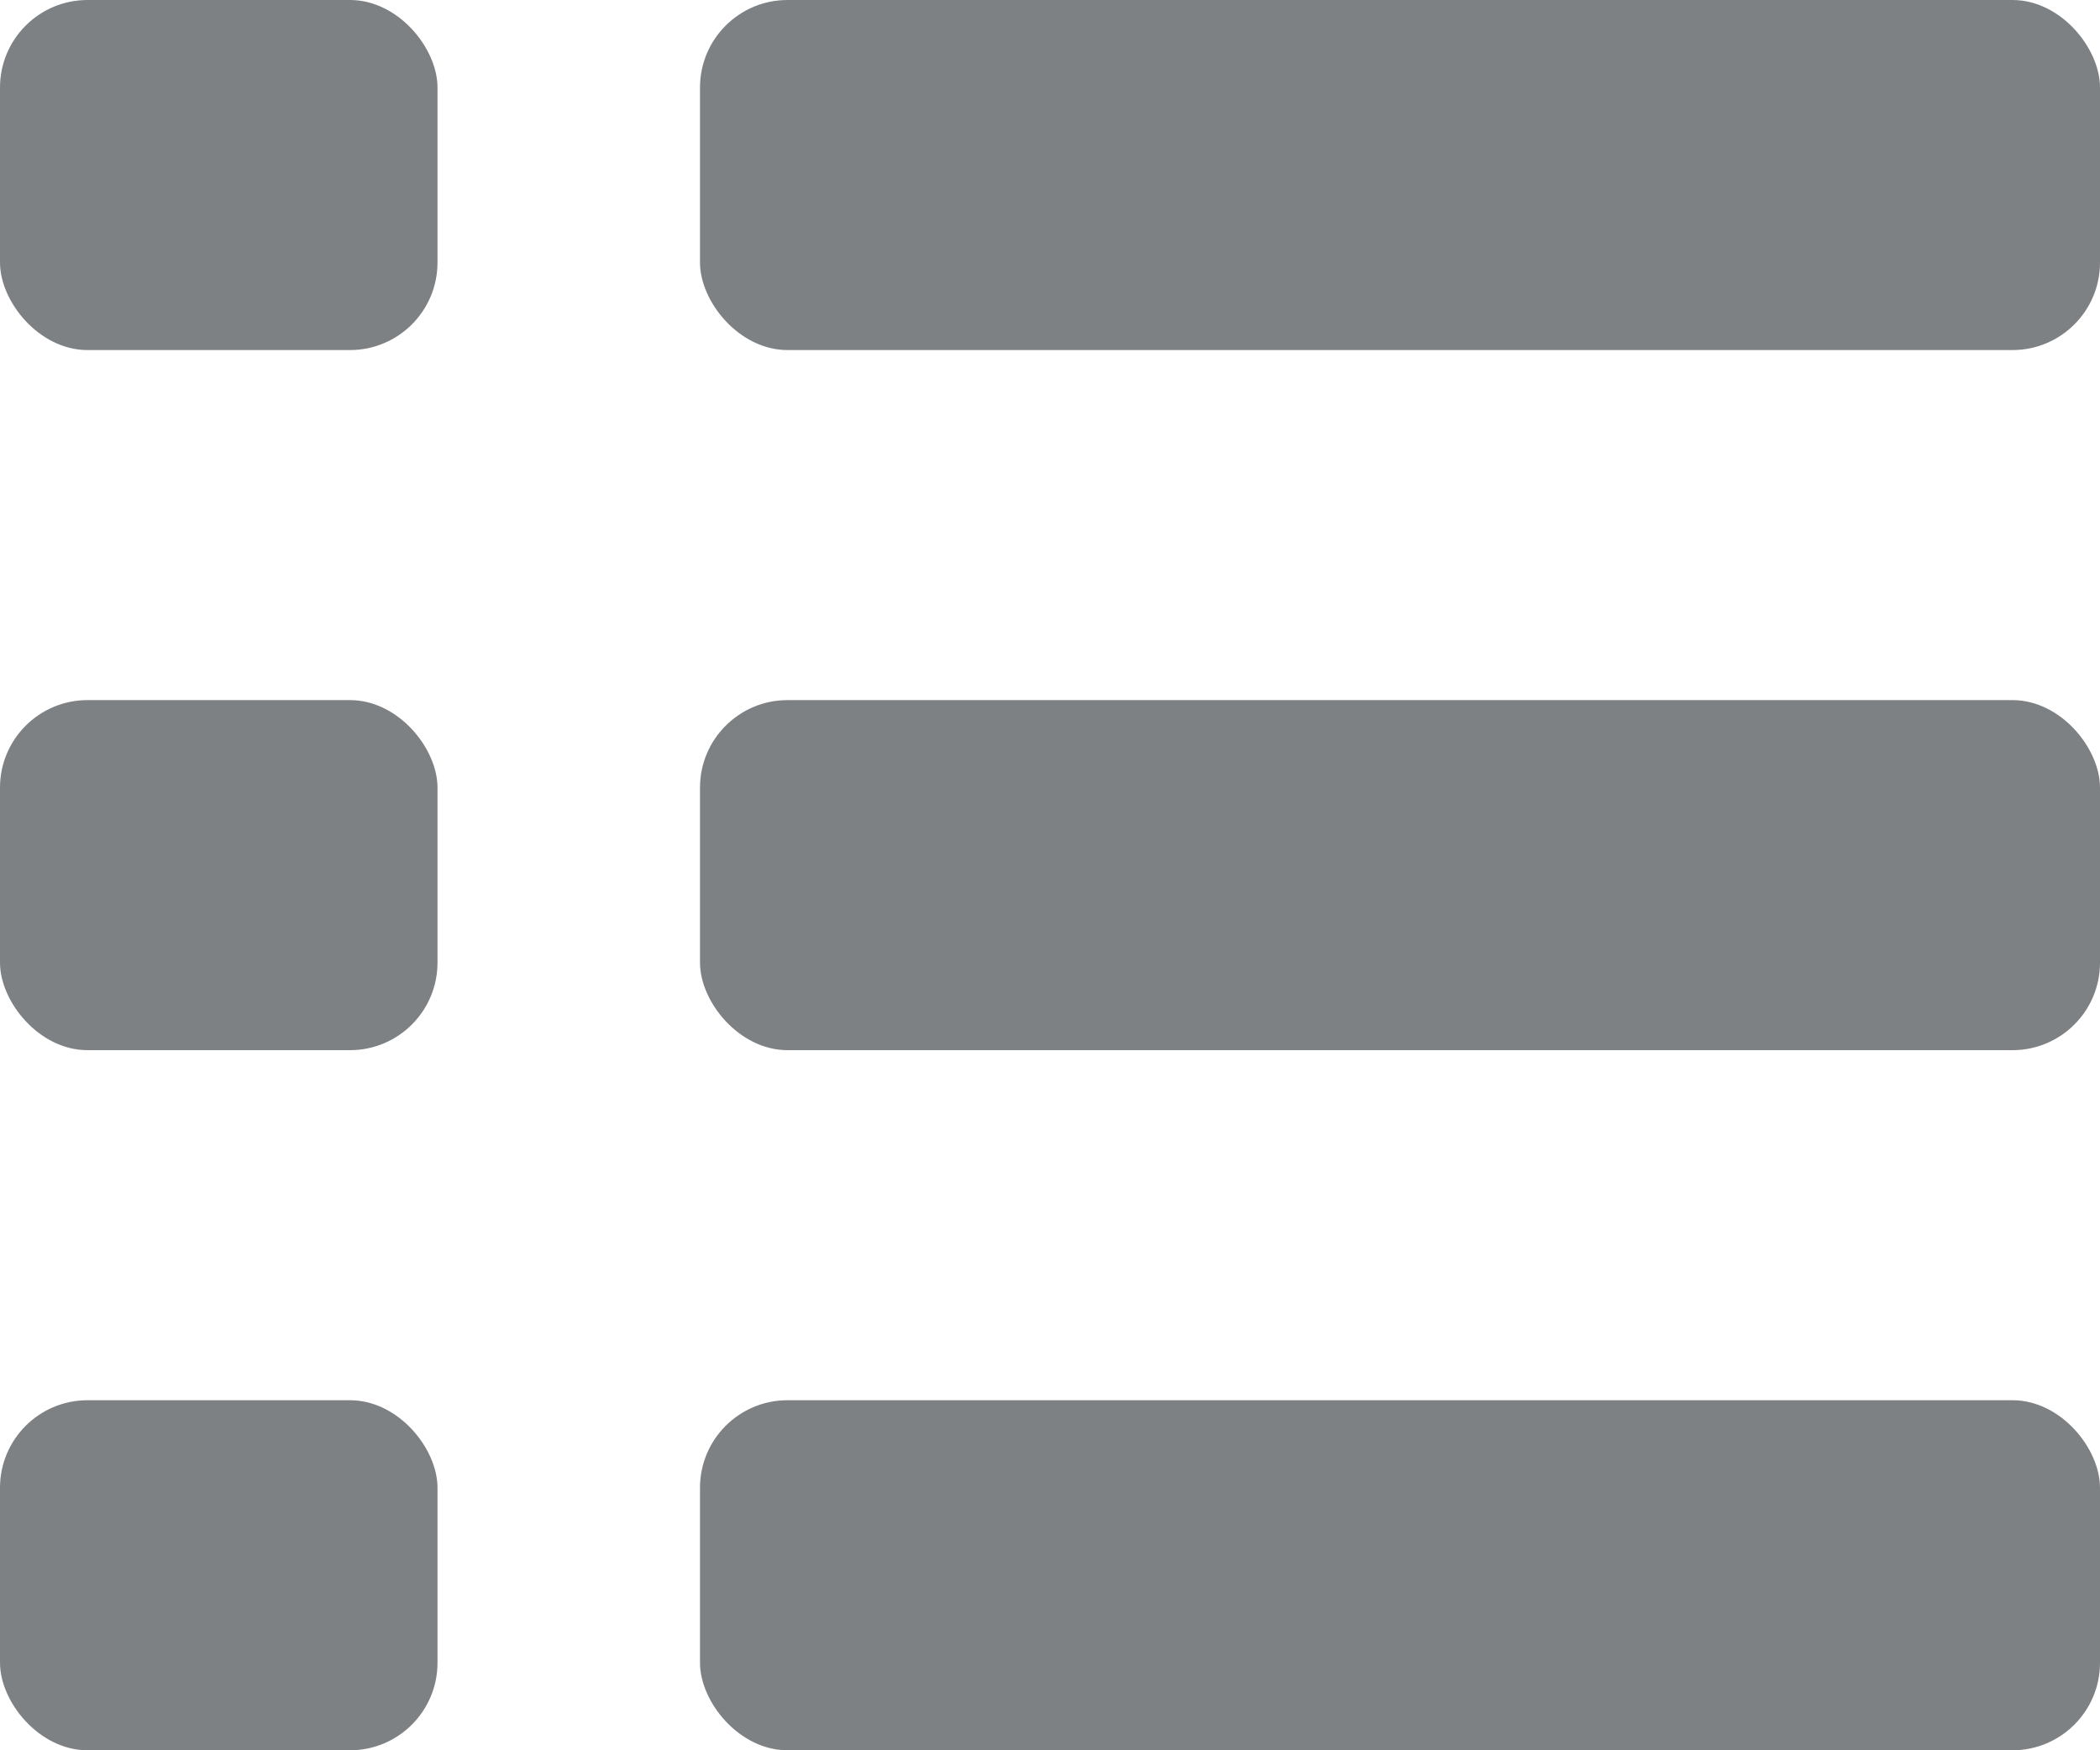
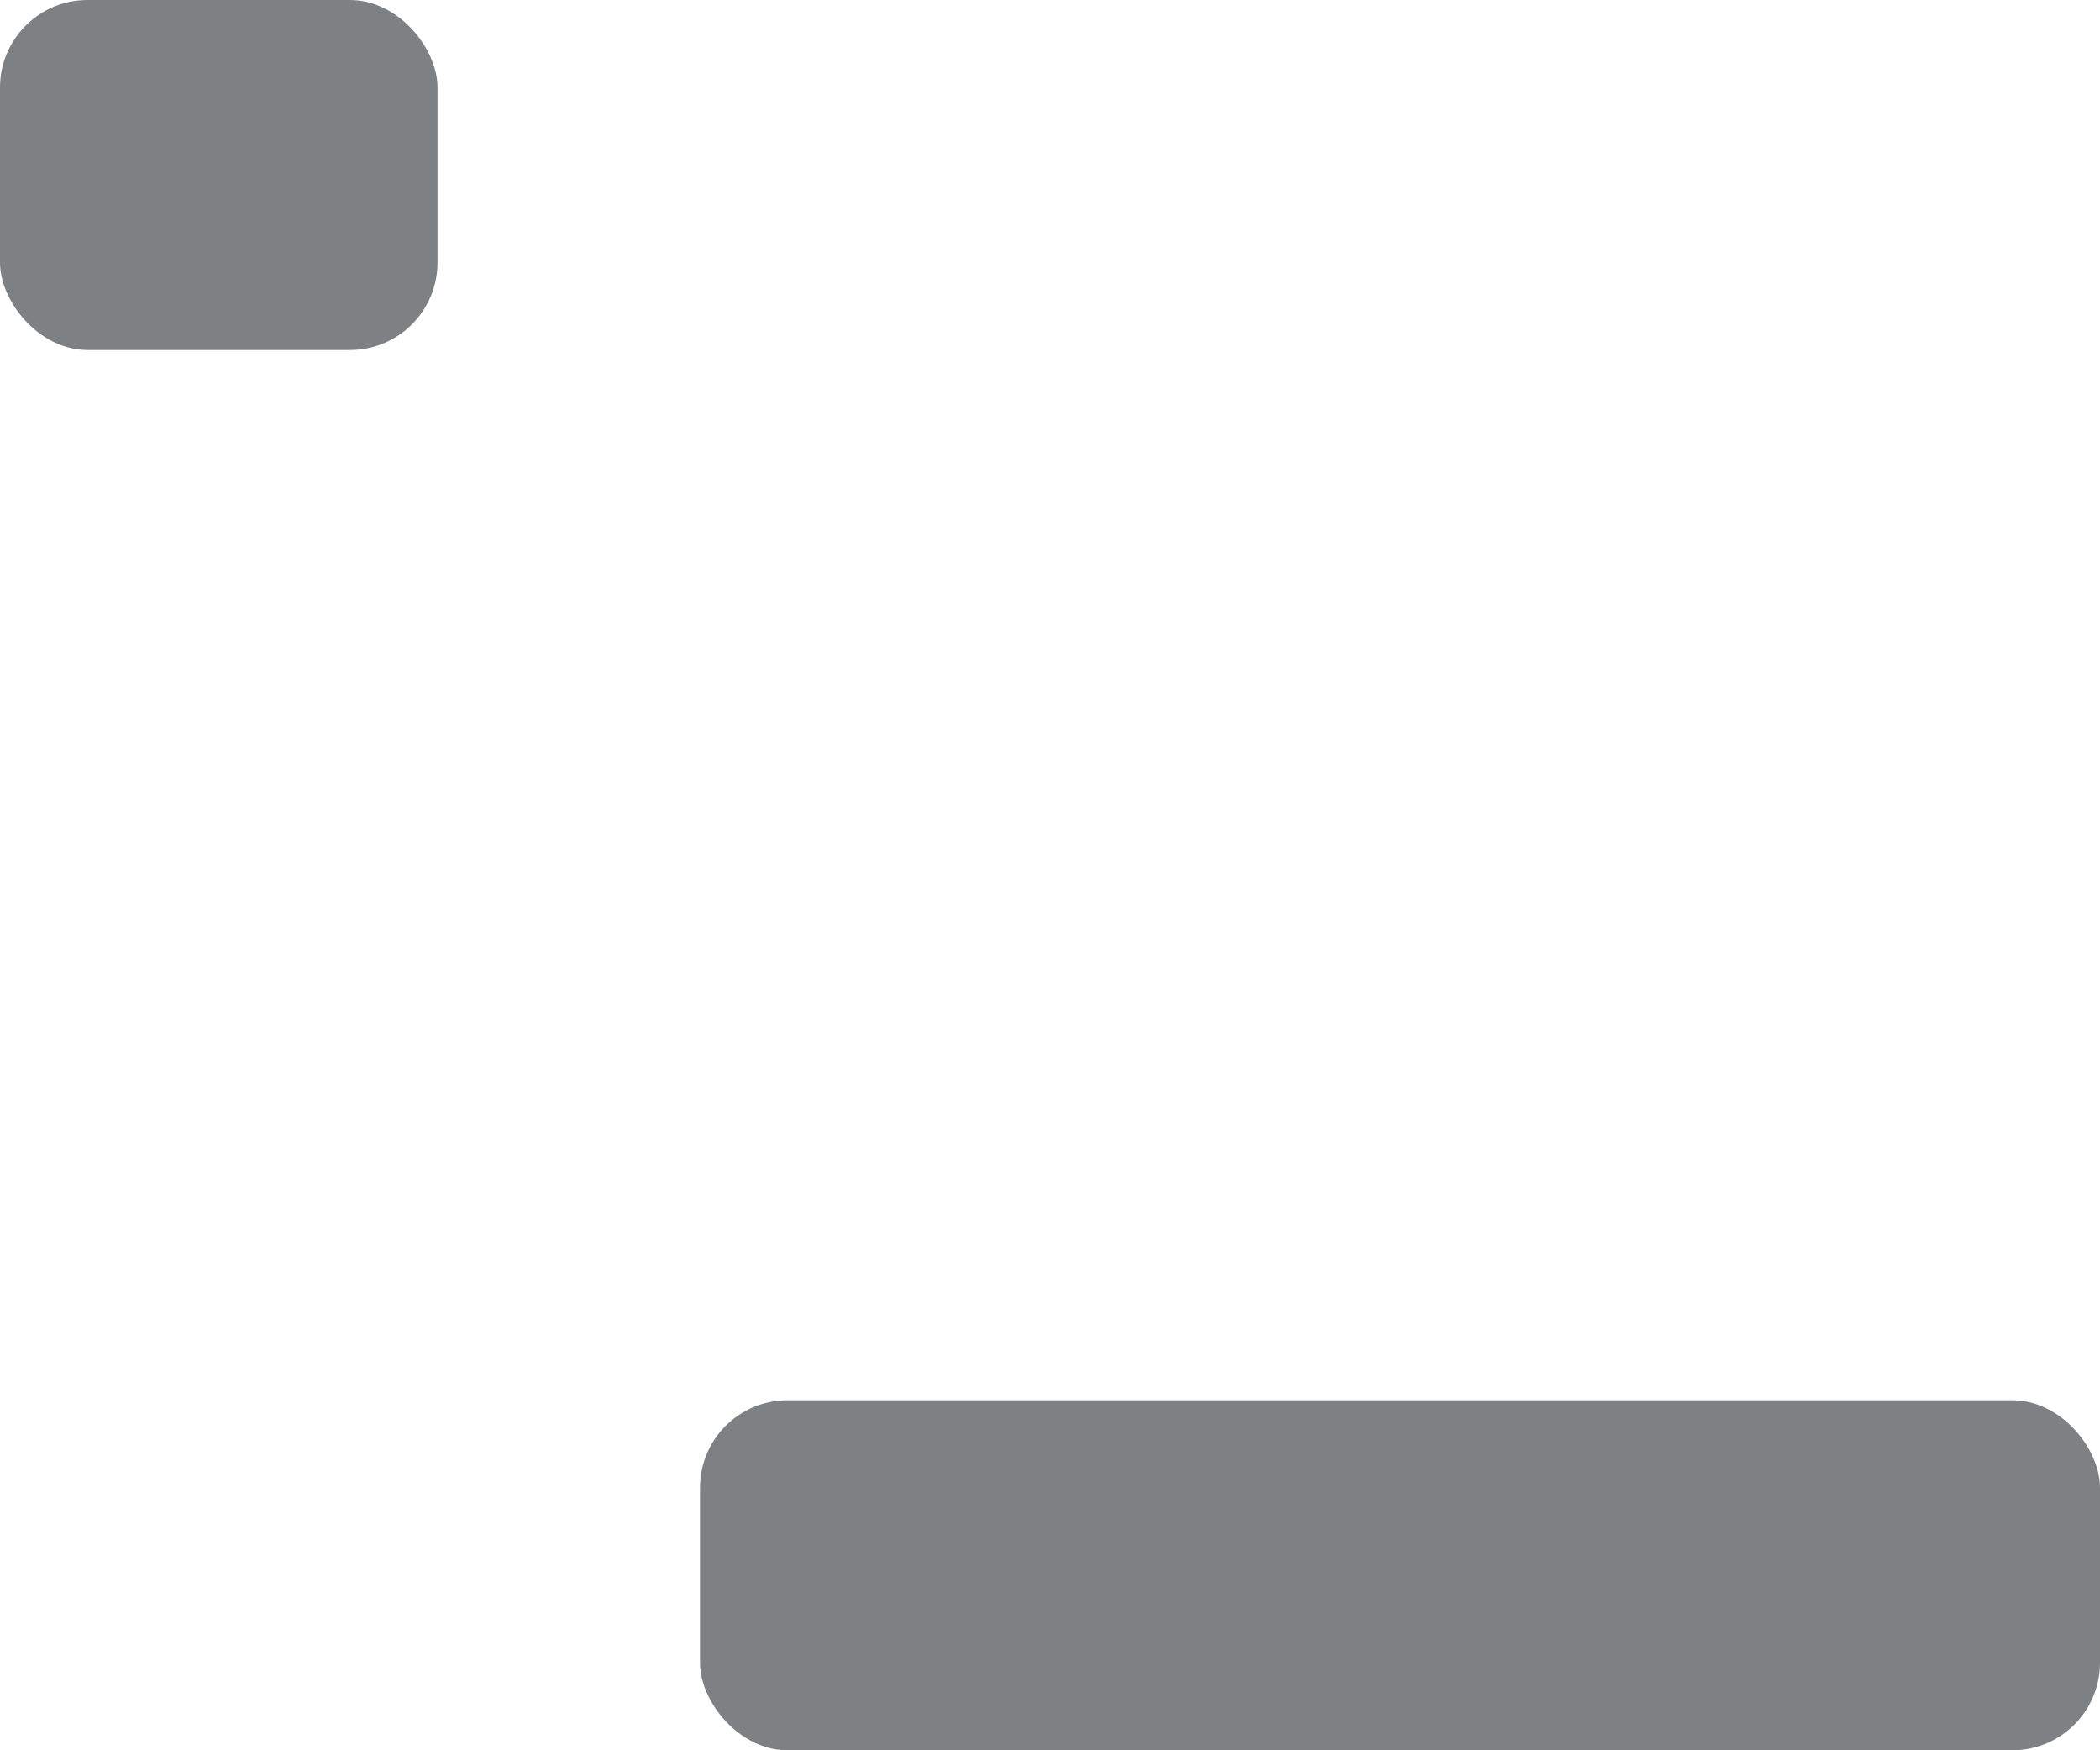
<svg xmlns="http://www.w3.org/2000/svg" id="_레이어_1" data-name="레이어_1" width="24" height="20" version="1.1" viewBox="0 0 24 20">
  <defs>
    <style>
      .st0 {
        fill: #7e8184;
      }
    </style>
  </defs>
-   <rect class="st0" x="8" width="16" height="4" rx="1" ry="1" />
-   <rect class="st0" x="8" y="8" width="16" height="4" rx="1" ry="1" />
  <rect class="st0" x="8" y="16" width="16" height="4" rx="1" ry="1" />
  <rect class="st0" width="5" height="4" rx="1" ry="1" />
-   <rect class="st0" y="8" width="5" height="4" rx="1" ry="1" />
-   <rect class="st0" y="16" width="5" height="4" rx="1" ry="1" />
</svg>